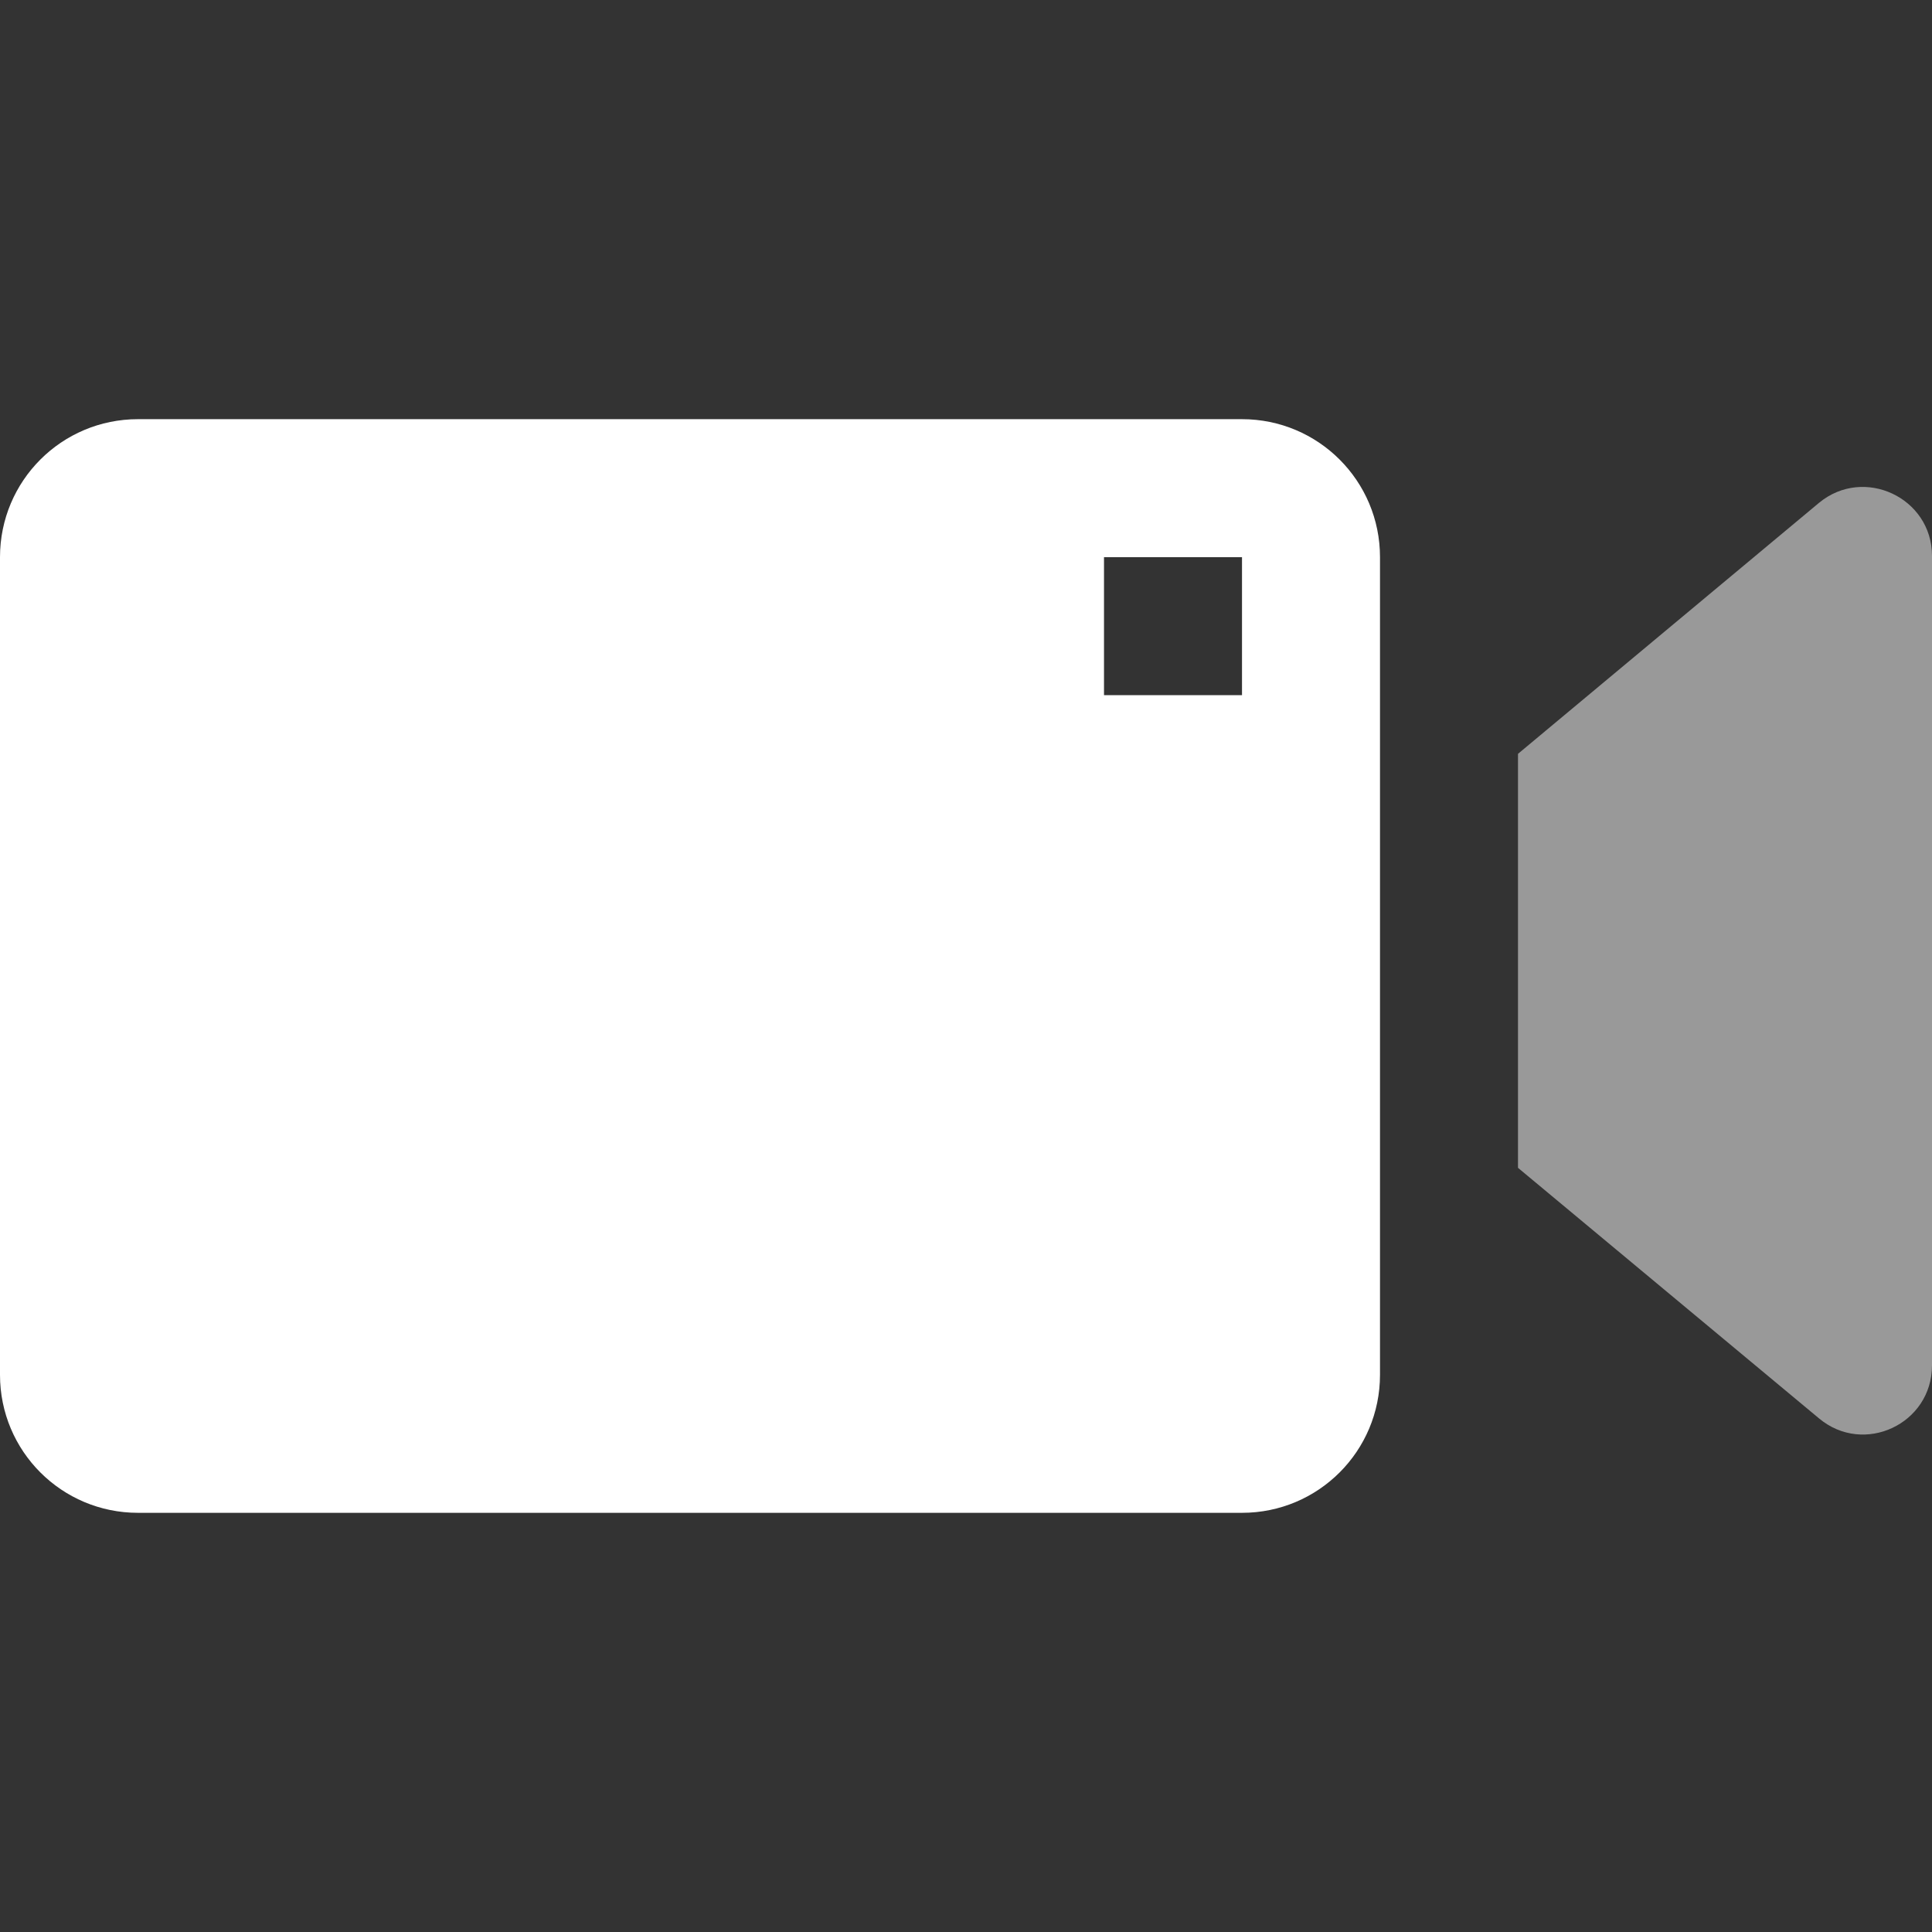
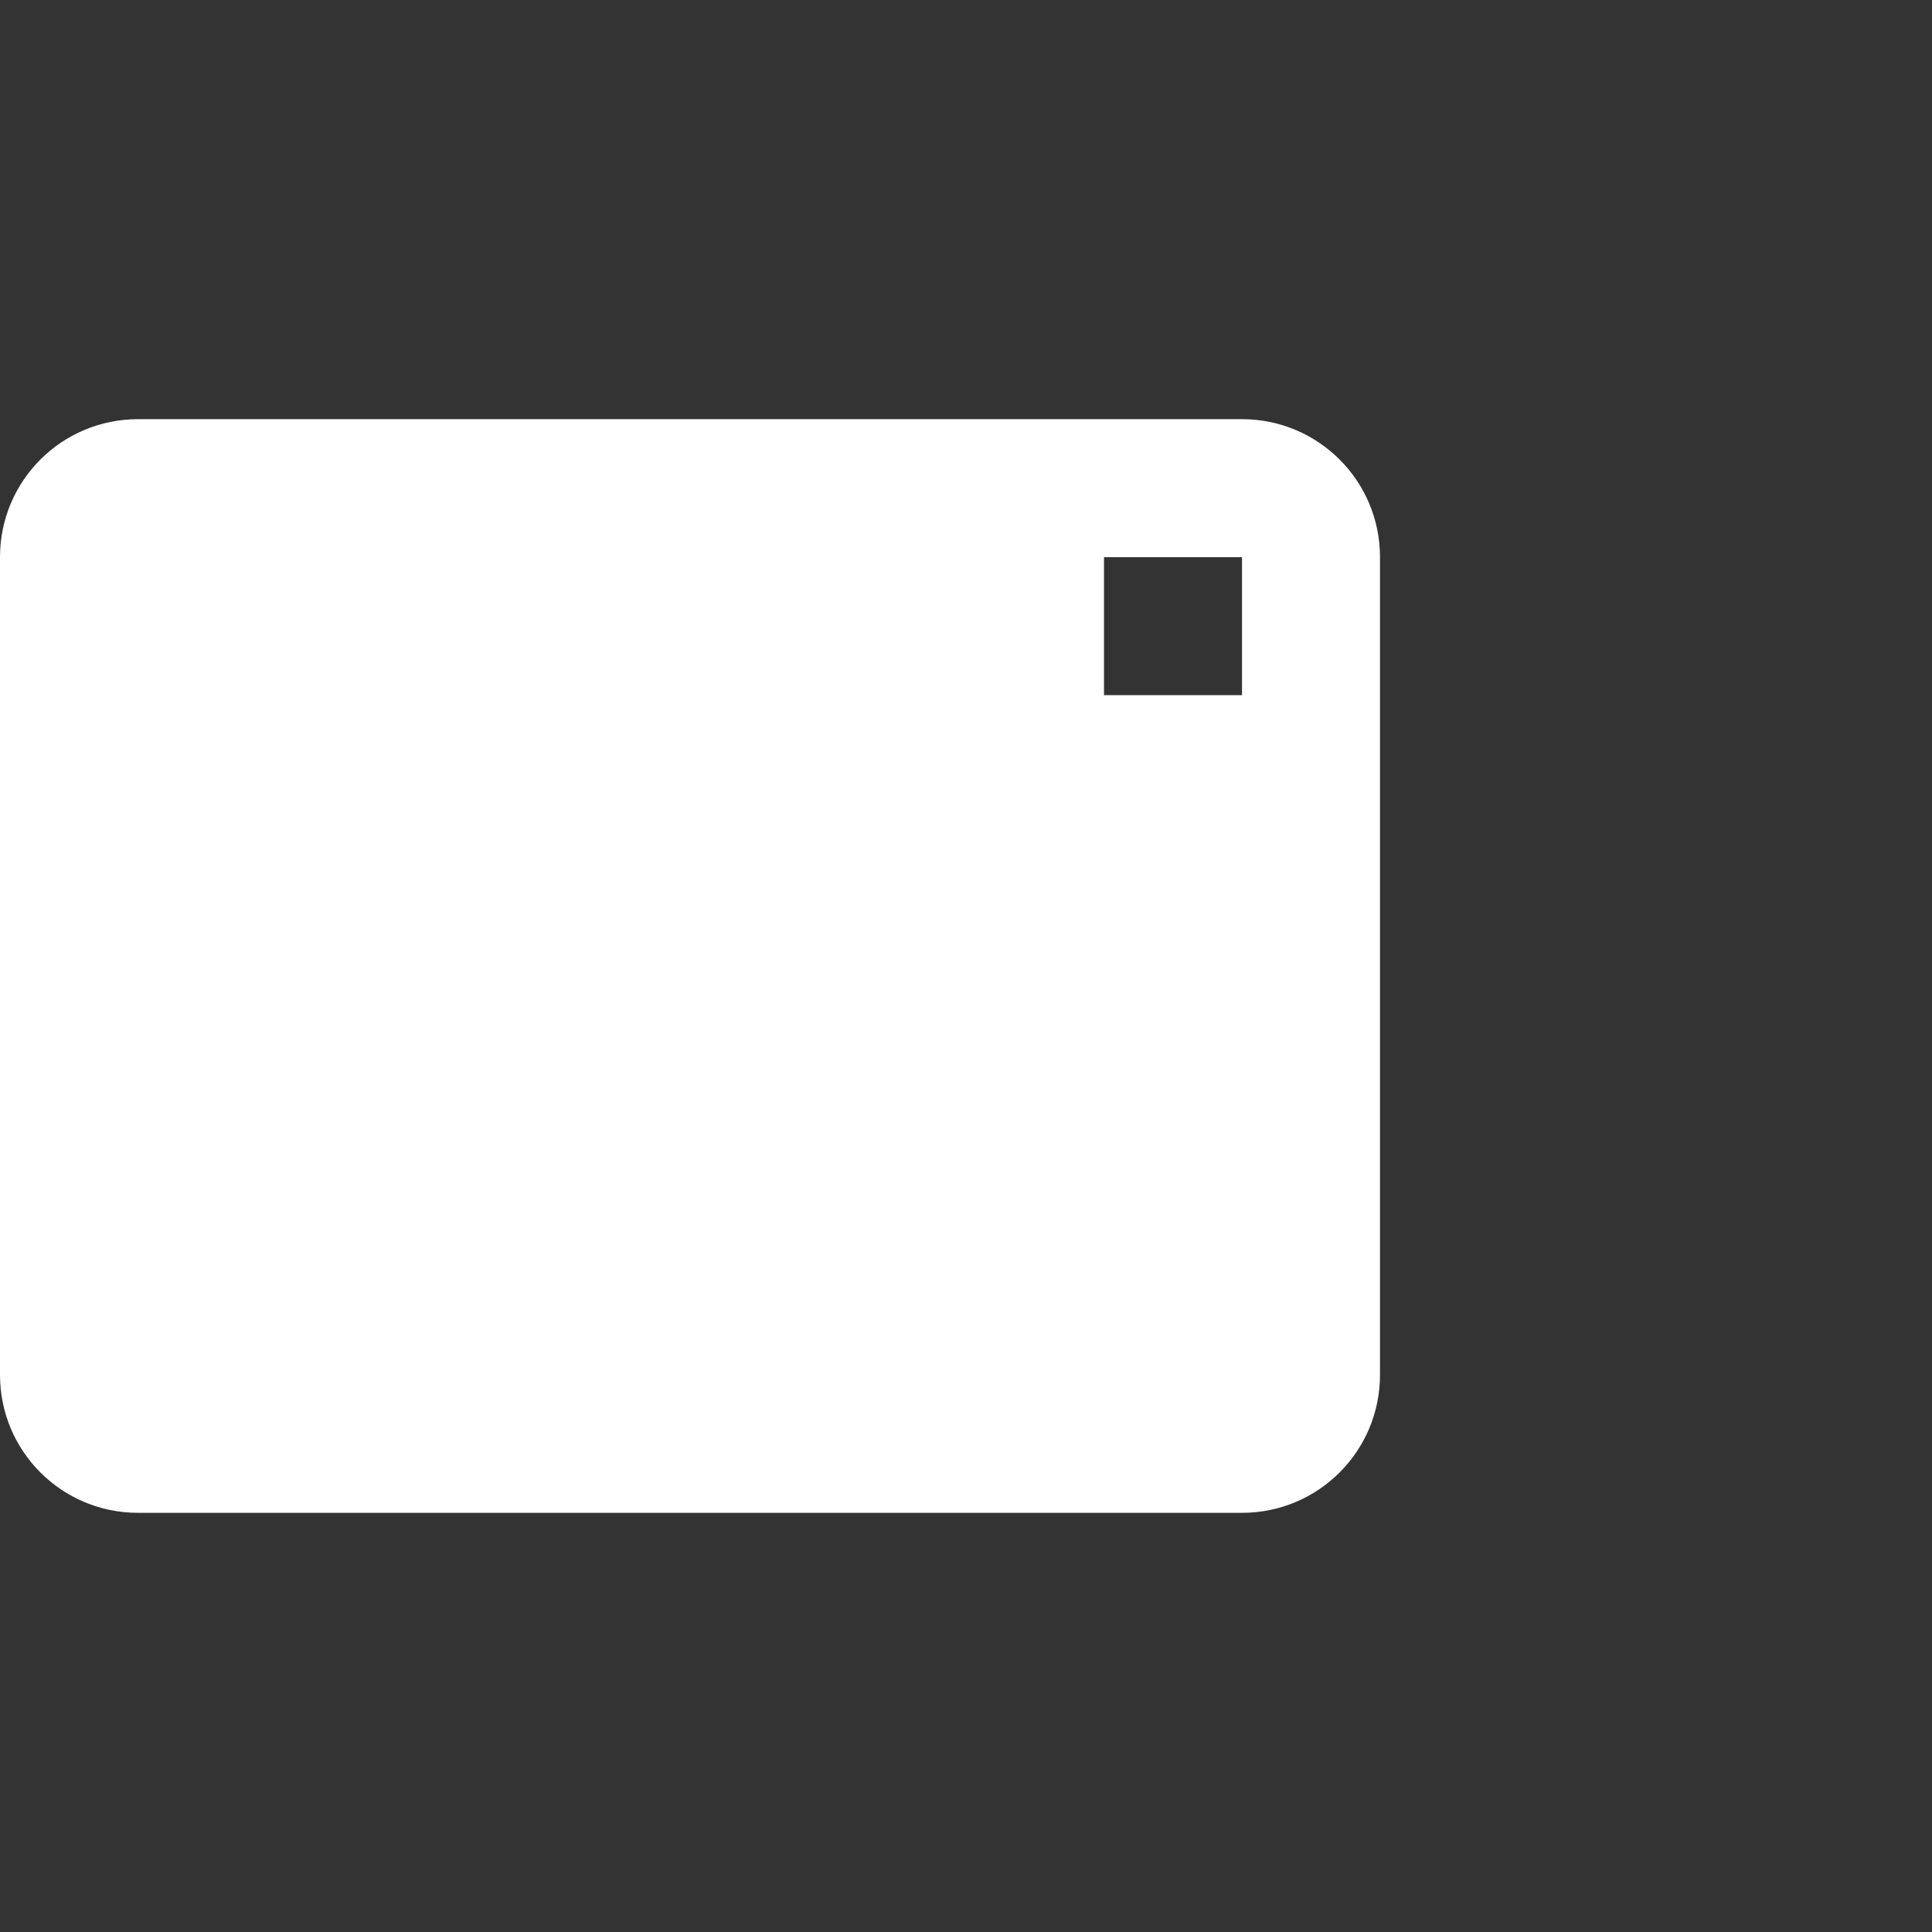
<svg xmlns="http://www.w3.org/2000/svg" version="1.1" id="Capa_1" x="0px" y="0px" viewBox="0 0 448 448" style="enable-background:new 0 0 448 448;" xml:space="preserve">
  <rect x="0" y="0" width="448" height="448" fill="#333333" stroke="none" />
  <style type="text/css">
	.st0{fill:#FFFFFF;}
	.st1{opacity:0.5;}
</style>
  <g>
    <g>
      <path class="st0" d="M288,97.2H32c-17.7,0-32,14.3-32,32v189.6c0,17.7,14.3,32,32,32h256c17.7,0,32-14.3,32-32V129.2    C320,111.5,305.7,97.2,288,97.2z M288,161.2h-32v-32h32V161.2z" />
    </g>
  </g>
  <g class="st1">
    <g>
-       <path class="st0" d="M421.8,116.6L352,174.8v96l69.8,58.1c10.4,8.7,26.2,1.3,26.2-12.3V128.9C448,115.4,432.2,108,421.8,116.6z" />
-     </g>
+       </g>
  </g>
</svg>